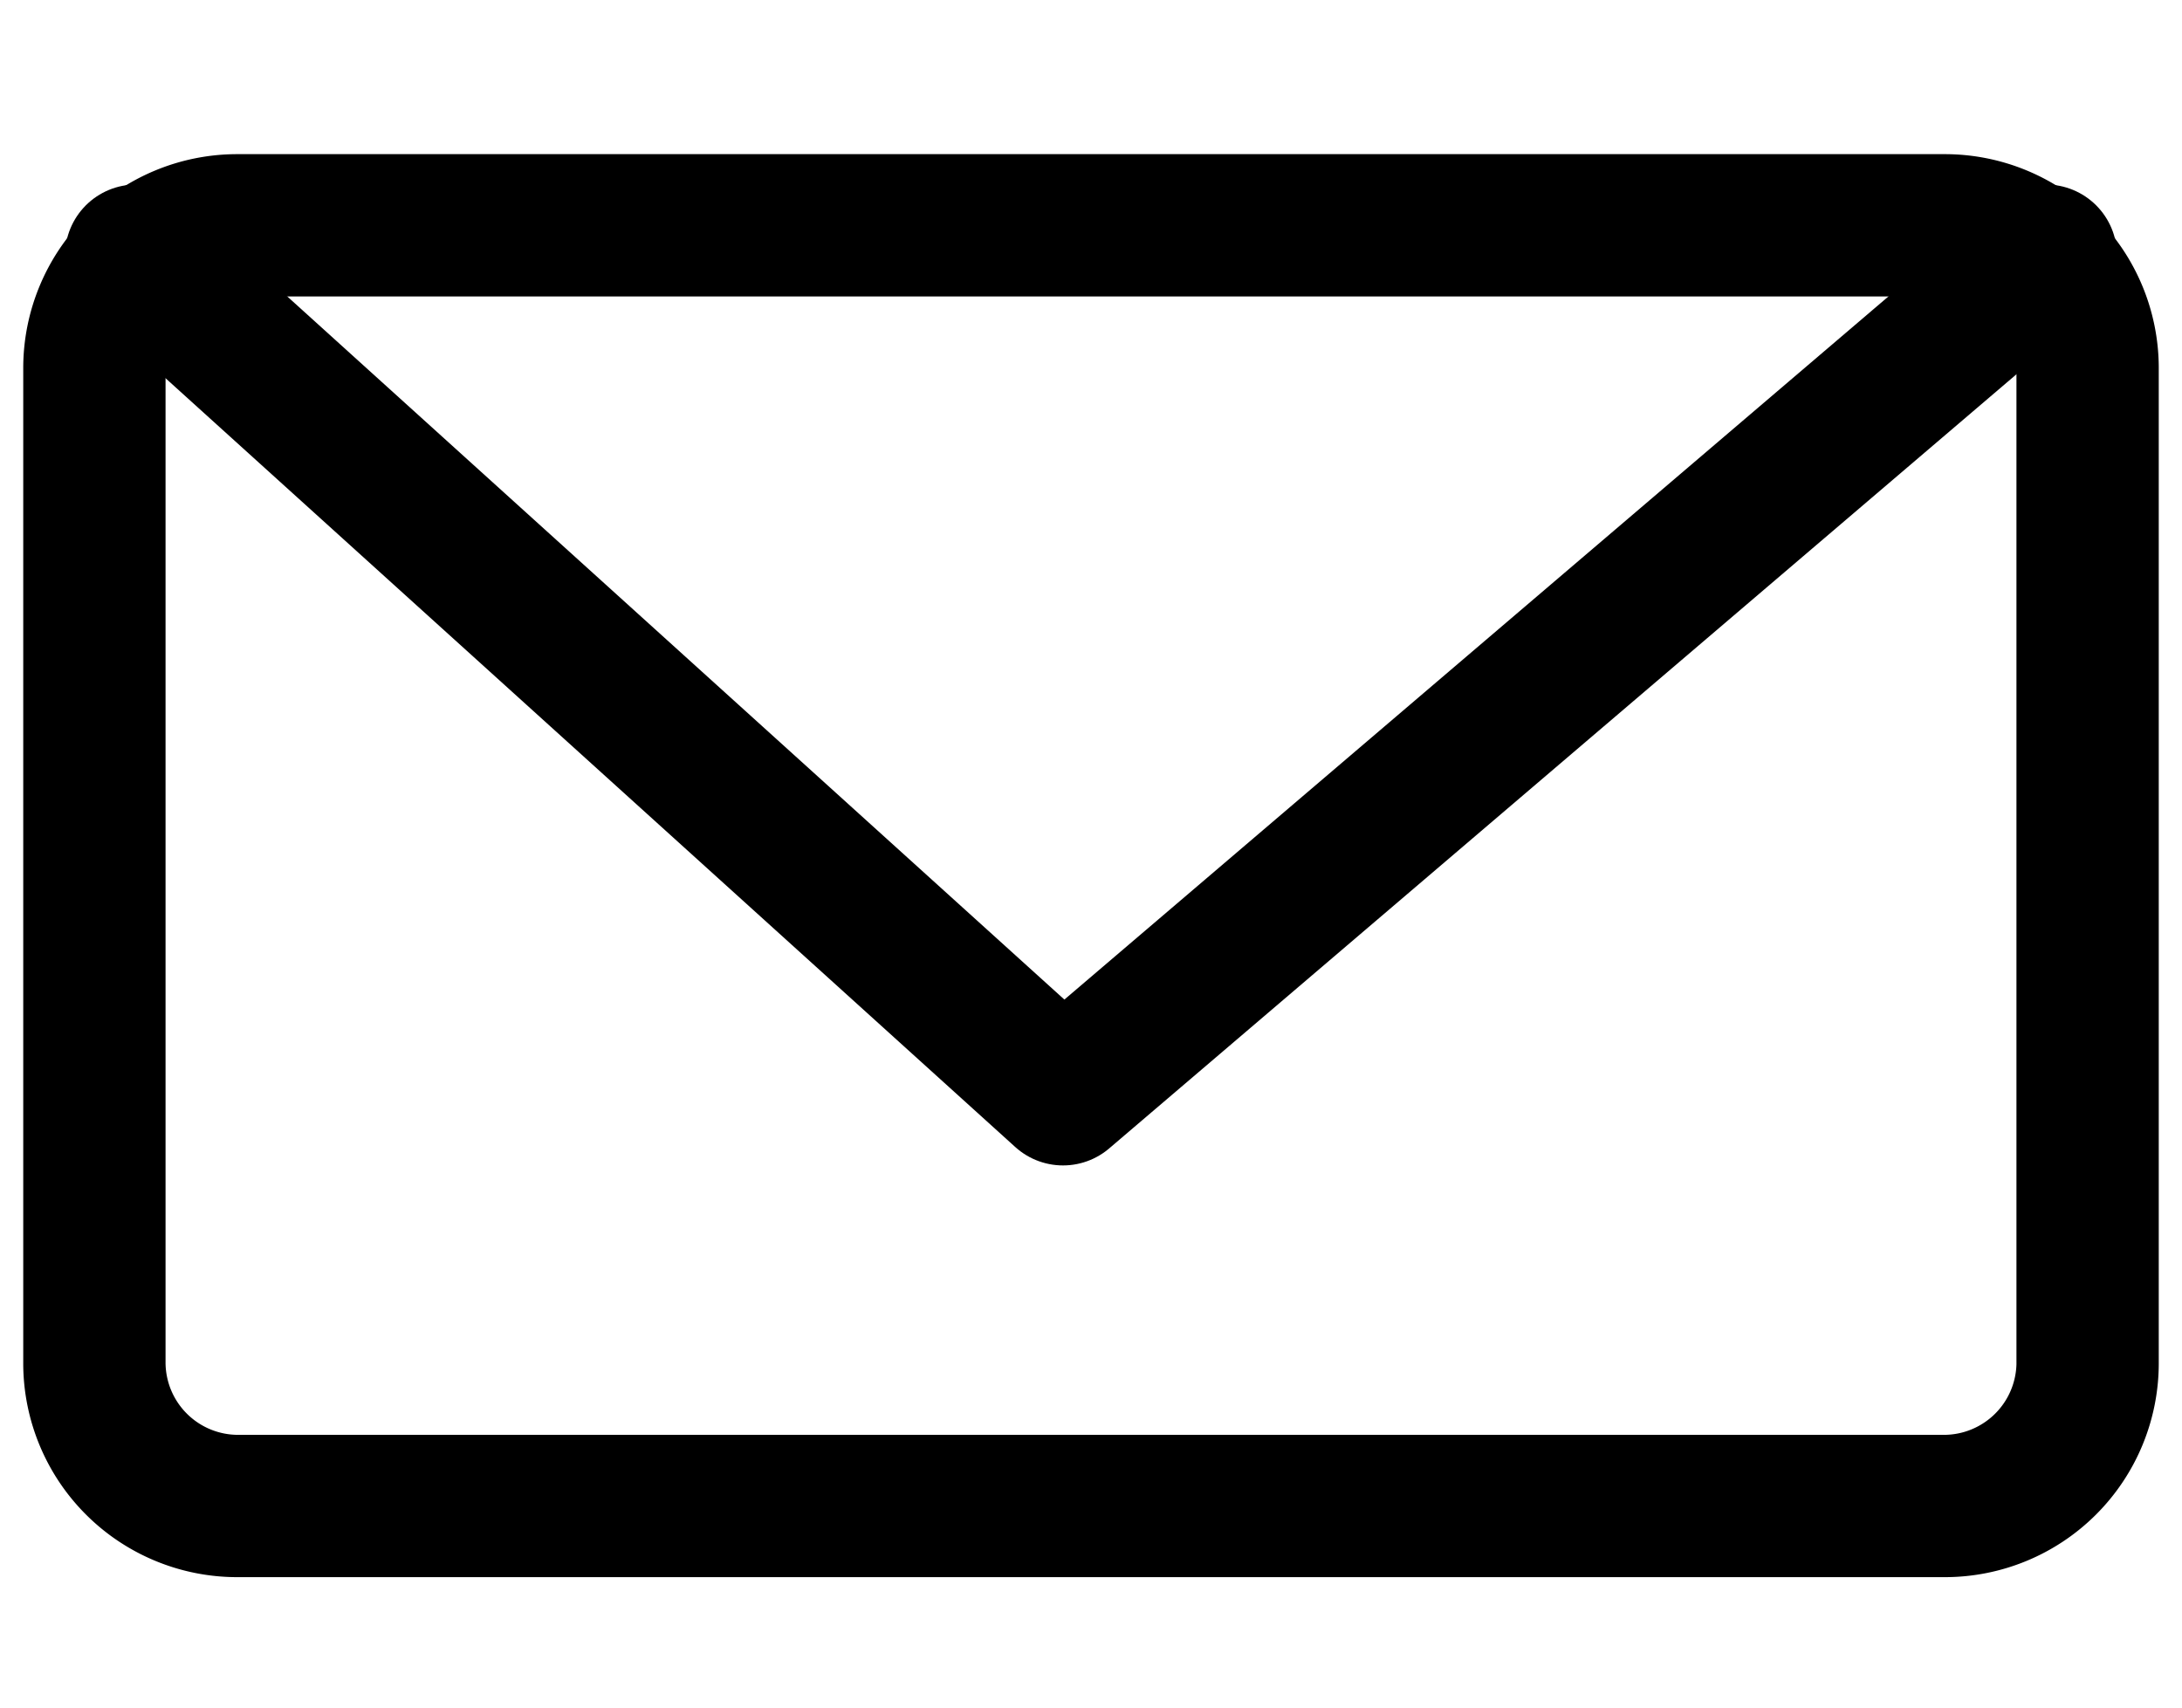
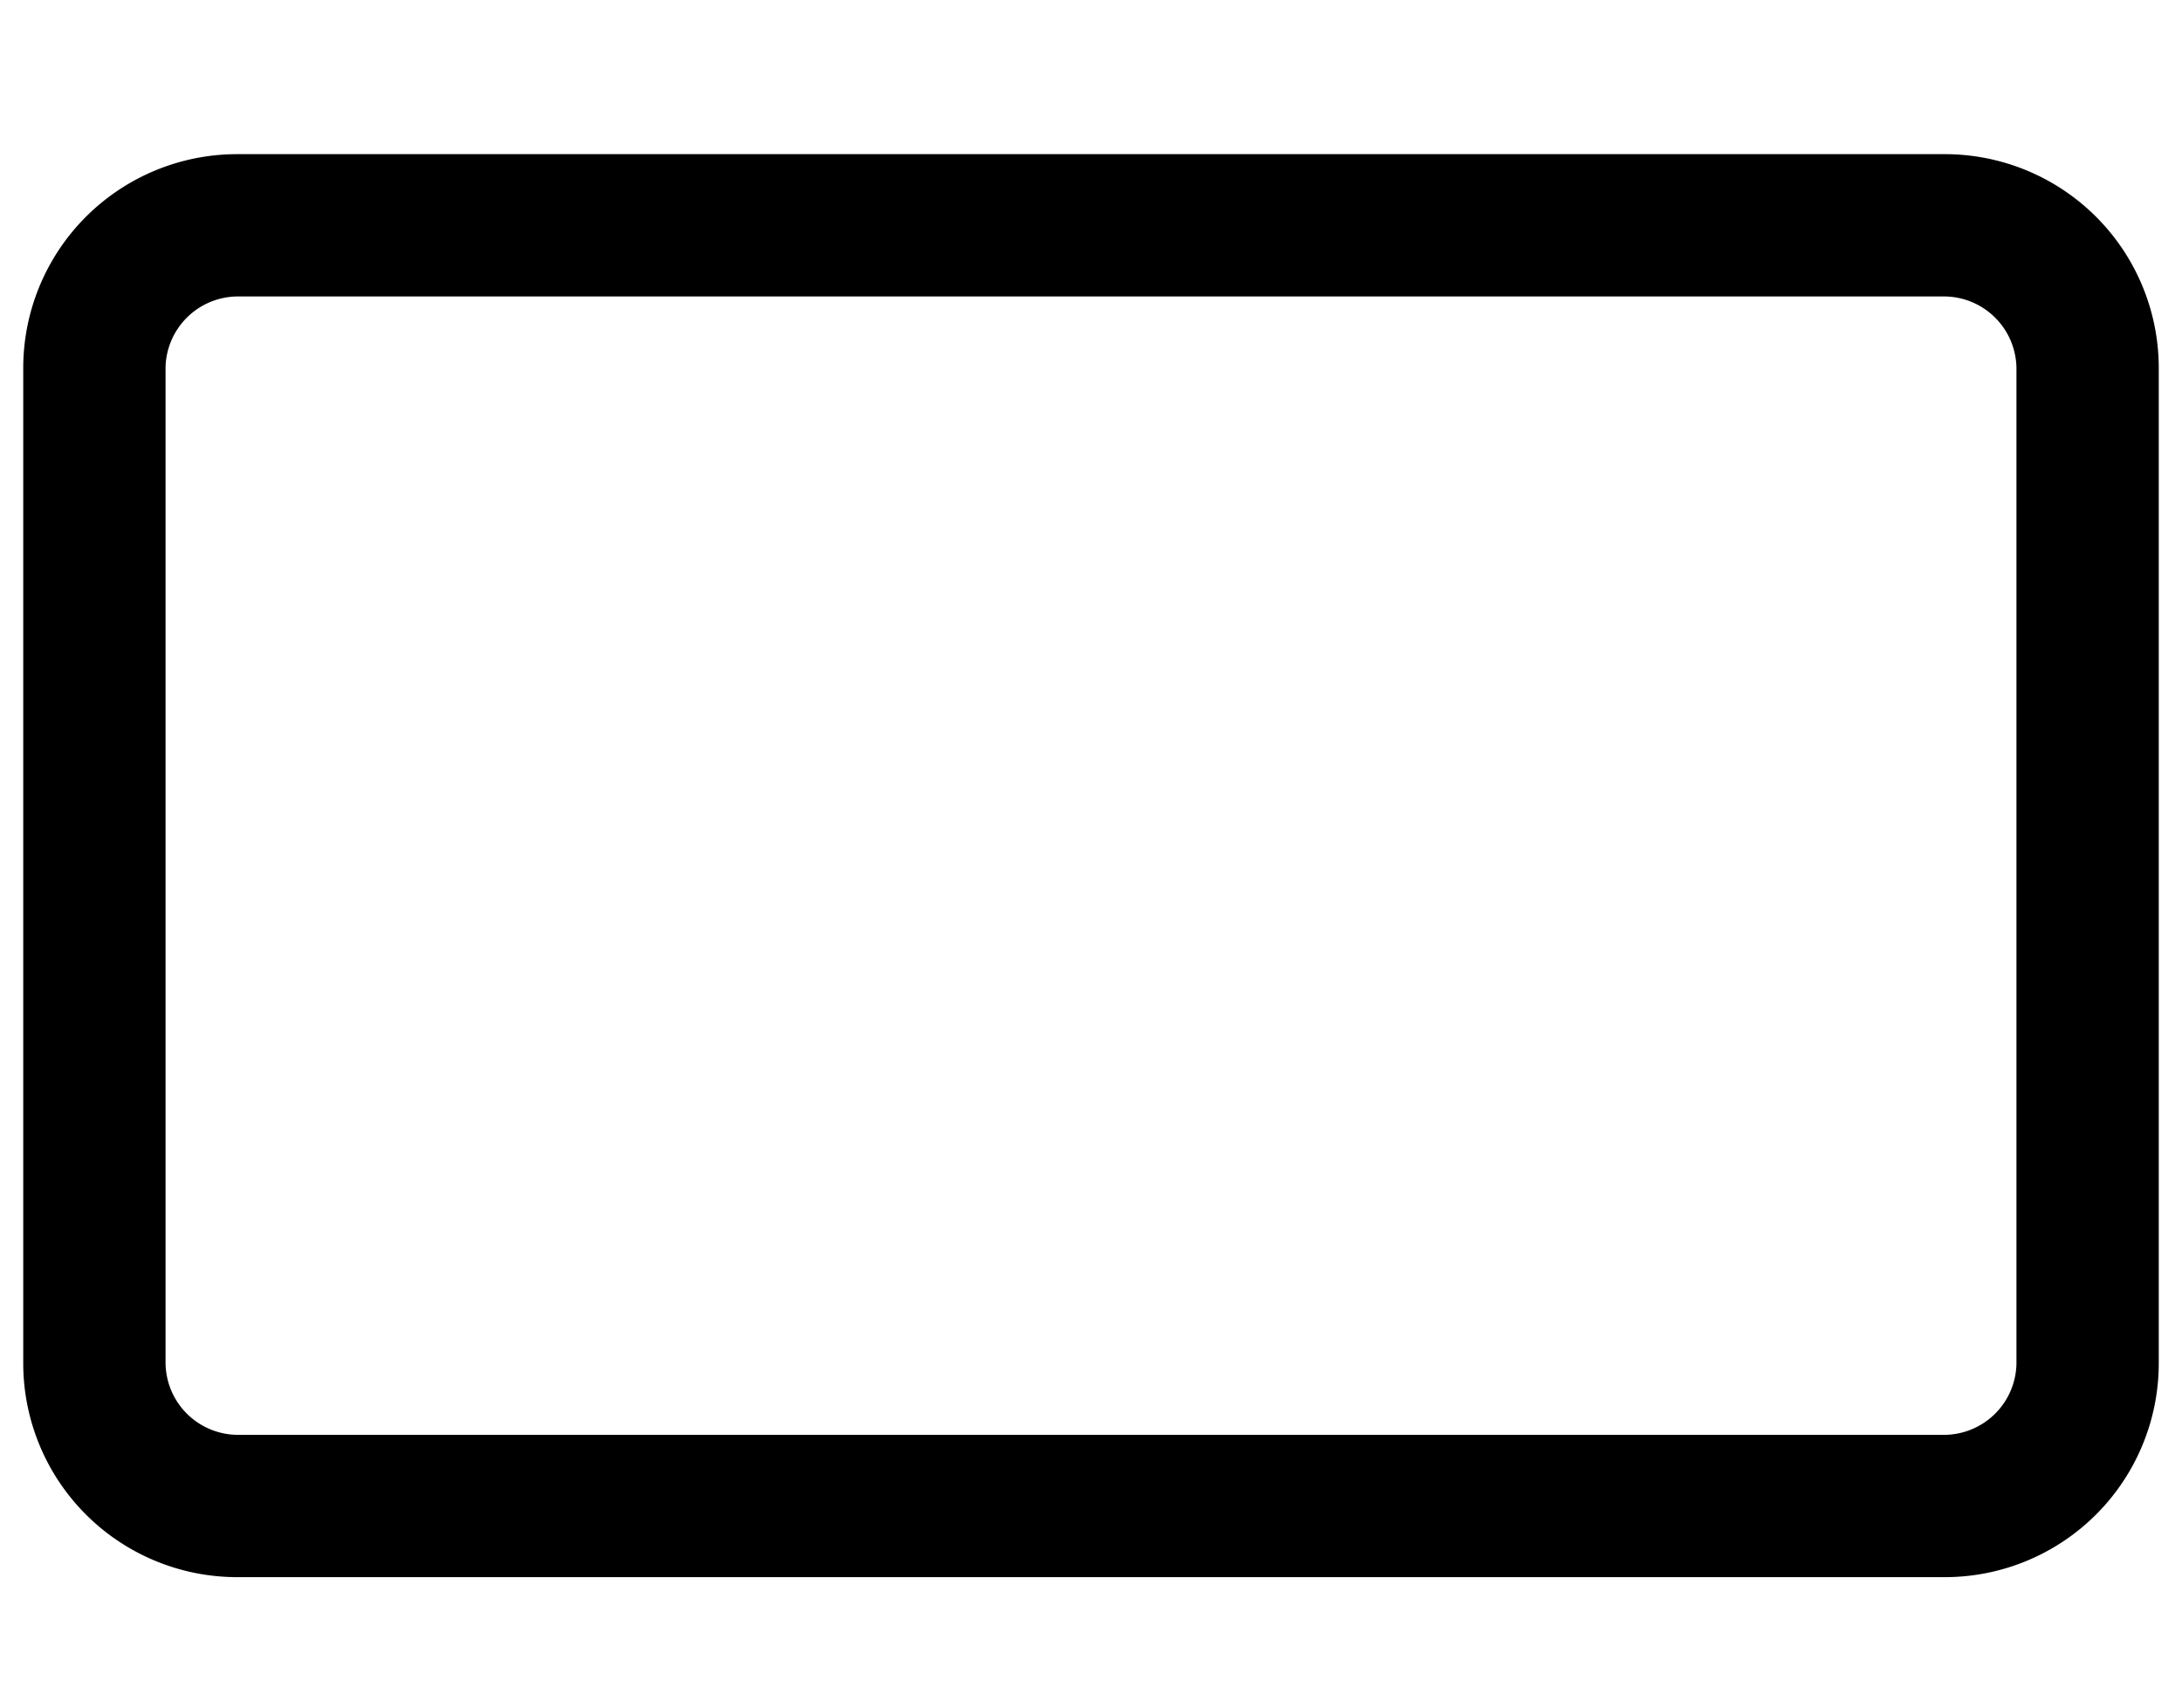
<svg xmlns="http://www.w3.org/2000/svg" id="レイヤー_1" data-name="レイヤー 1" width="46" height="36" viewBox="0 0 46 36">
  <g>
    <path d="M41,6.25a1.53,1.53,0,0,1,1.51,1.51v21A1.53,1.53,0,0,1,41,30.25H5a1.53,1.53,0,0,1-1.51-1.51v-21A1.53,1.53,0,0,1,5,6.25H41m0-3H5A4.51,4.51,0,0,0,.49,7.76h0v21A4.51,4.51,0,0,0,5,33.25H41a4.51,4.51,0,0,0,4.51-4.51h0v-21A4.51,4.51,0,0,0,41,3.25Z" />
-     <polyline points="2.87 5.39 22.41 23.07 43.13 5.39" fill="none" stroke="#000" stroke-linecap="round" stroke-linejoin="round" stroke-width="3" />
  </g>
</svg>